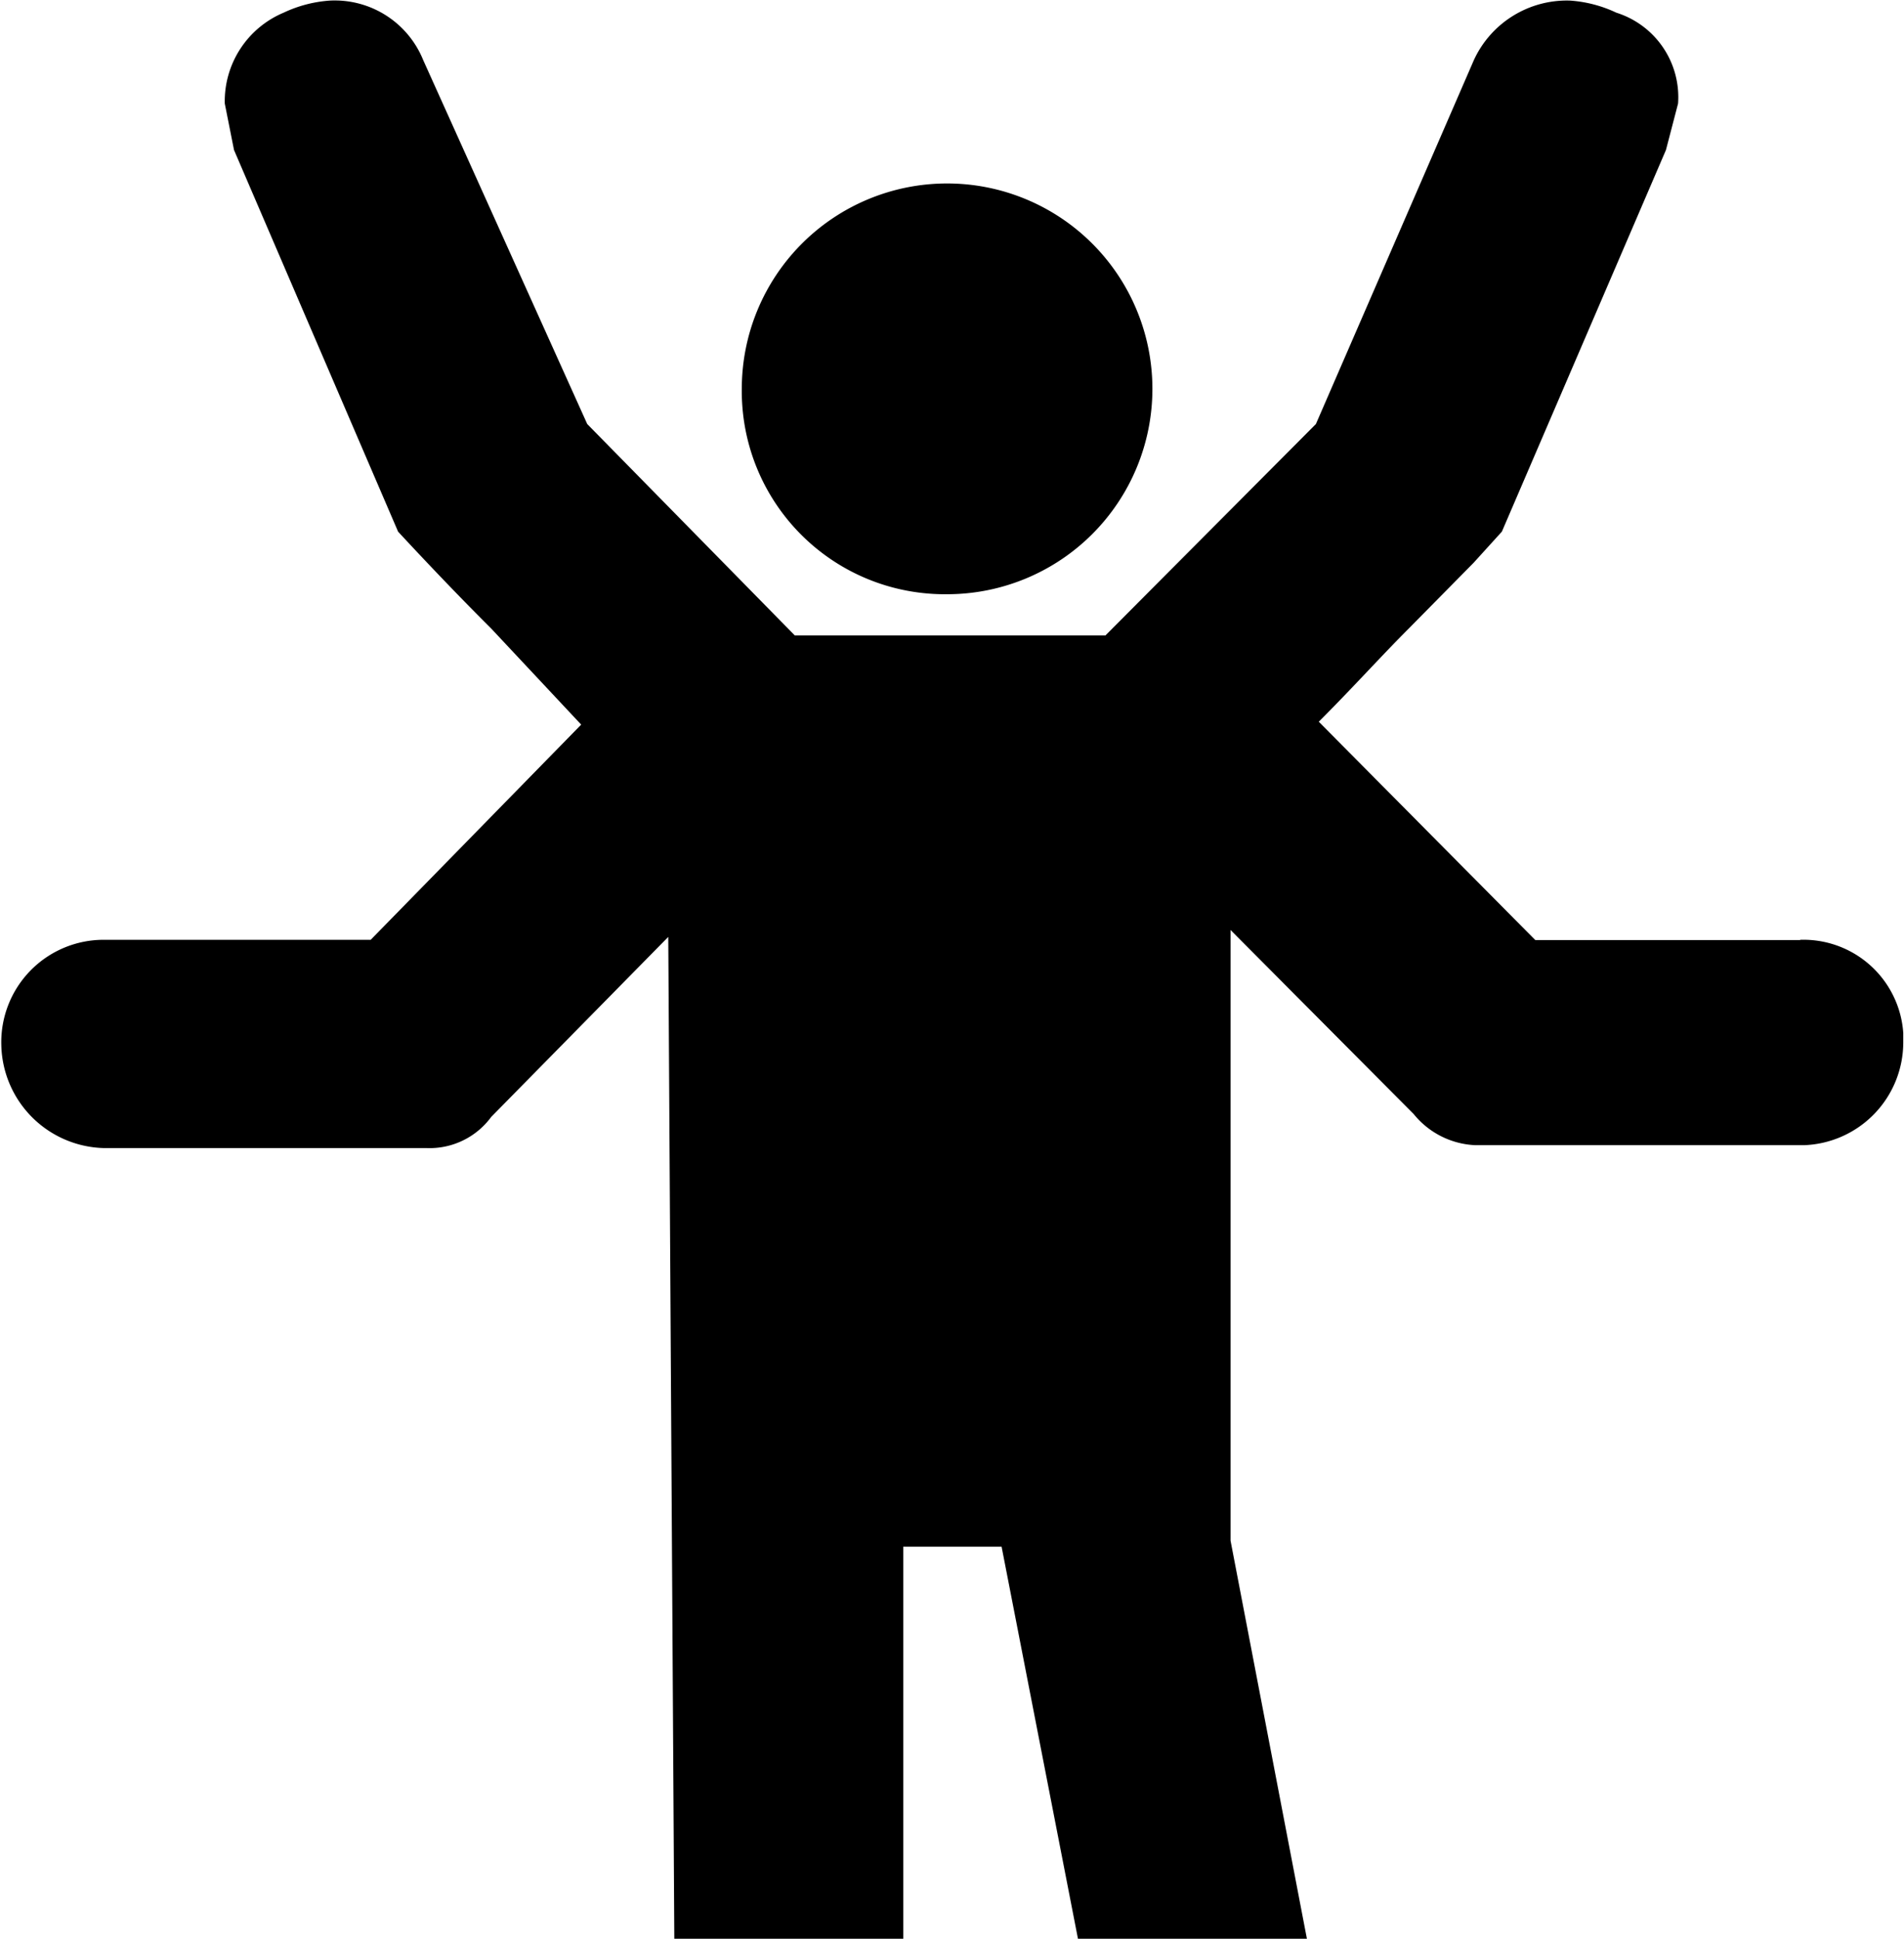
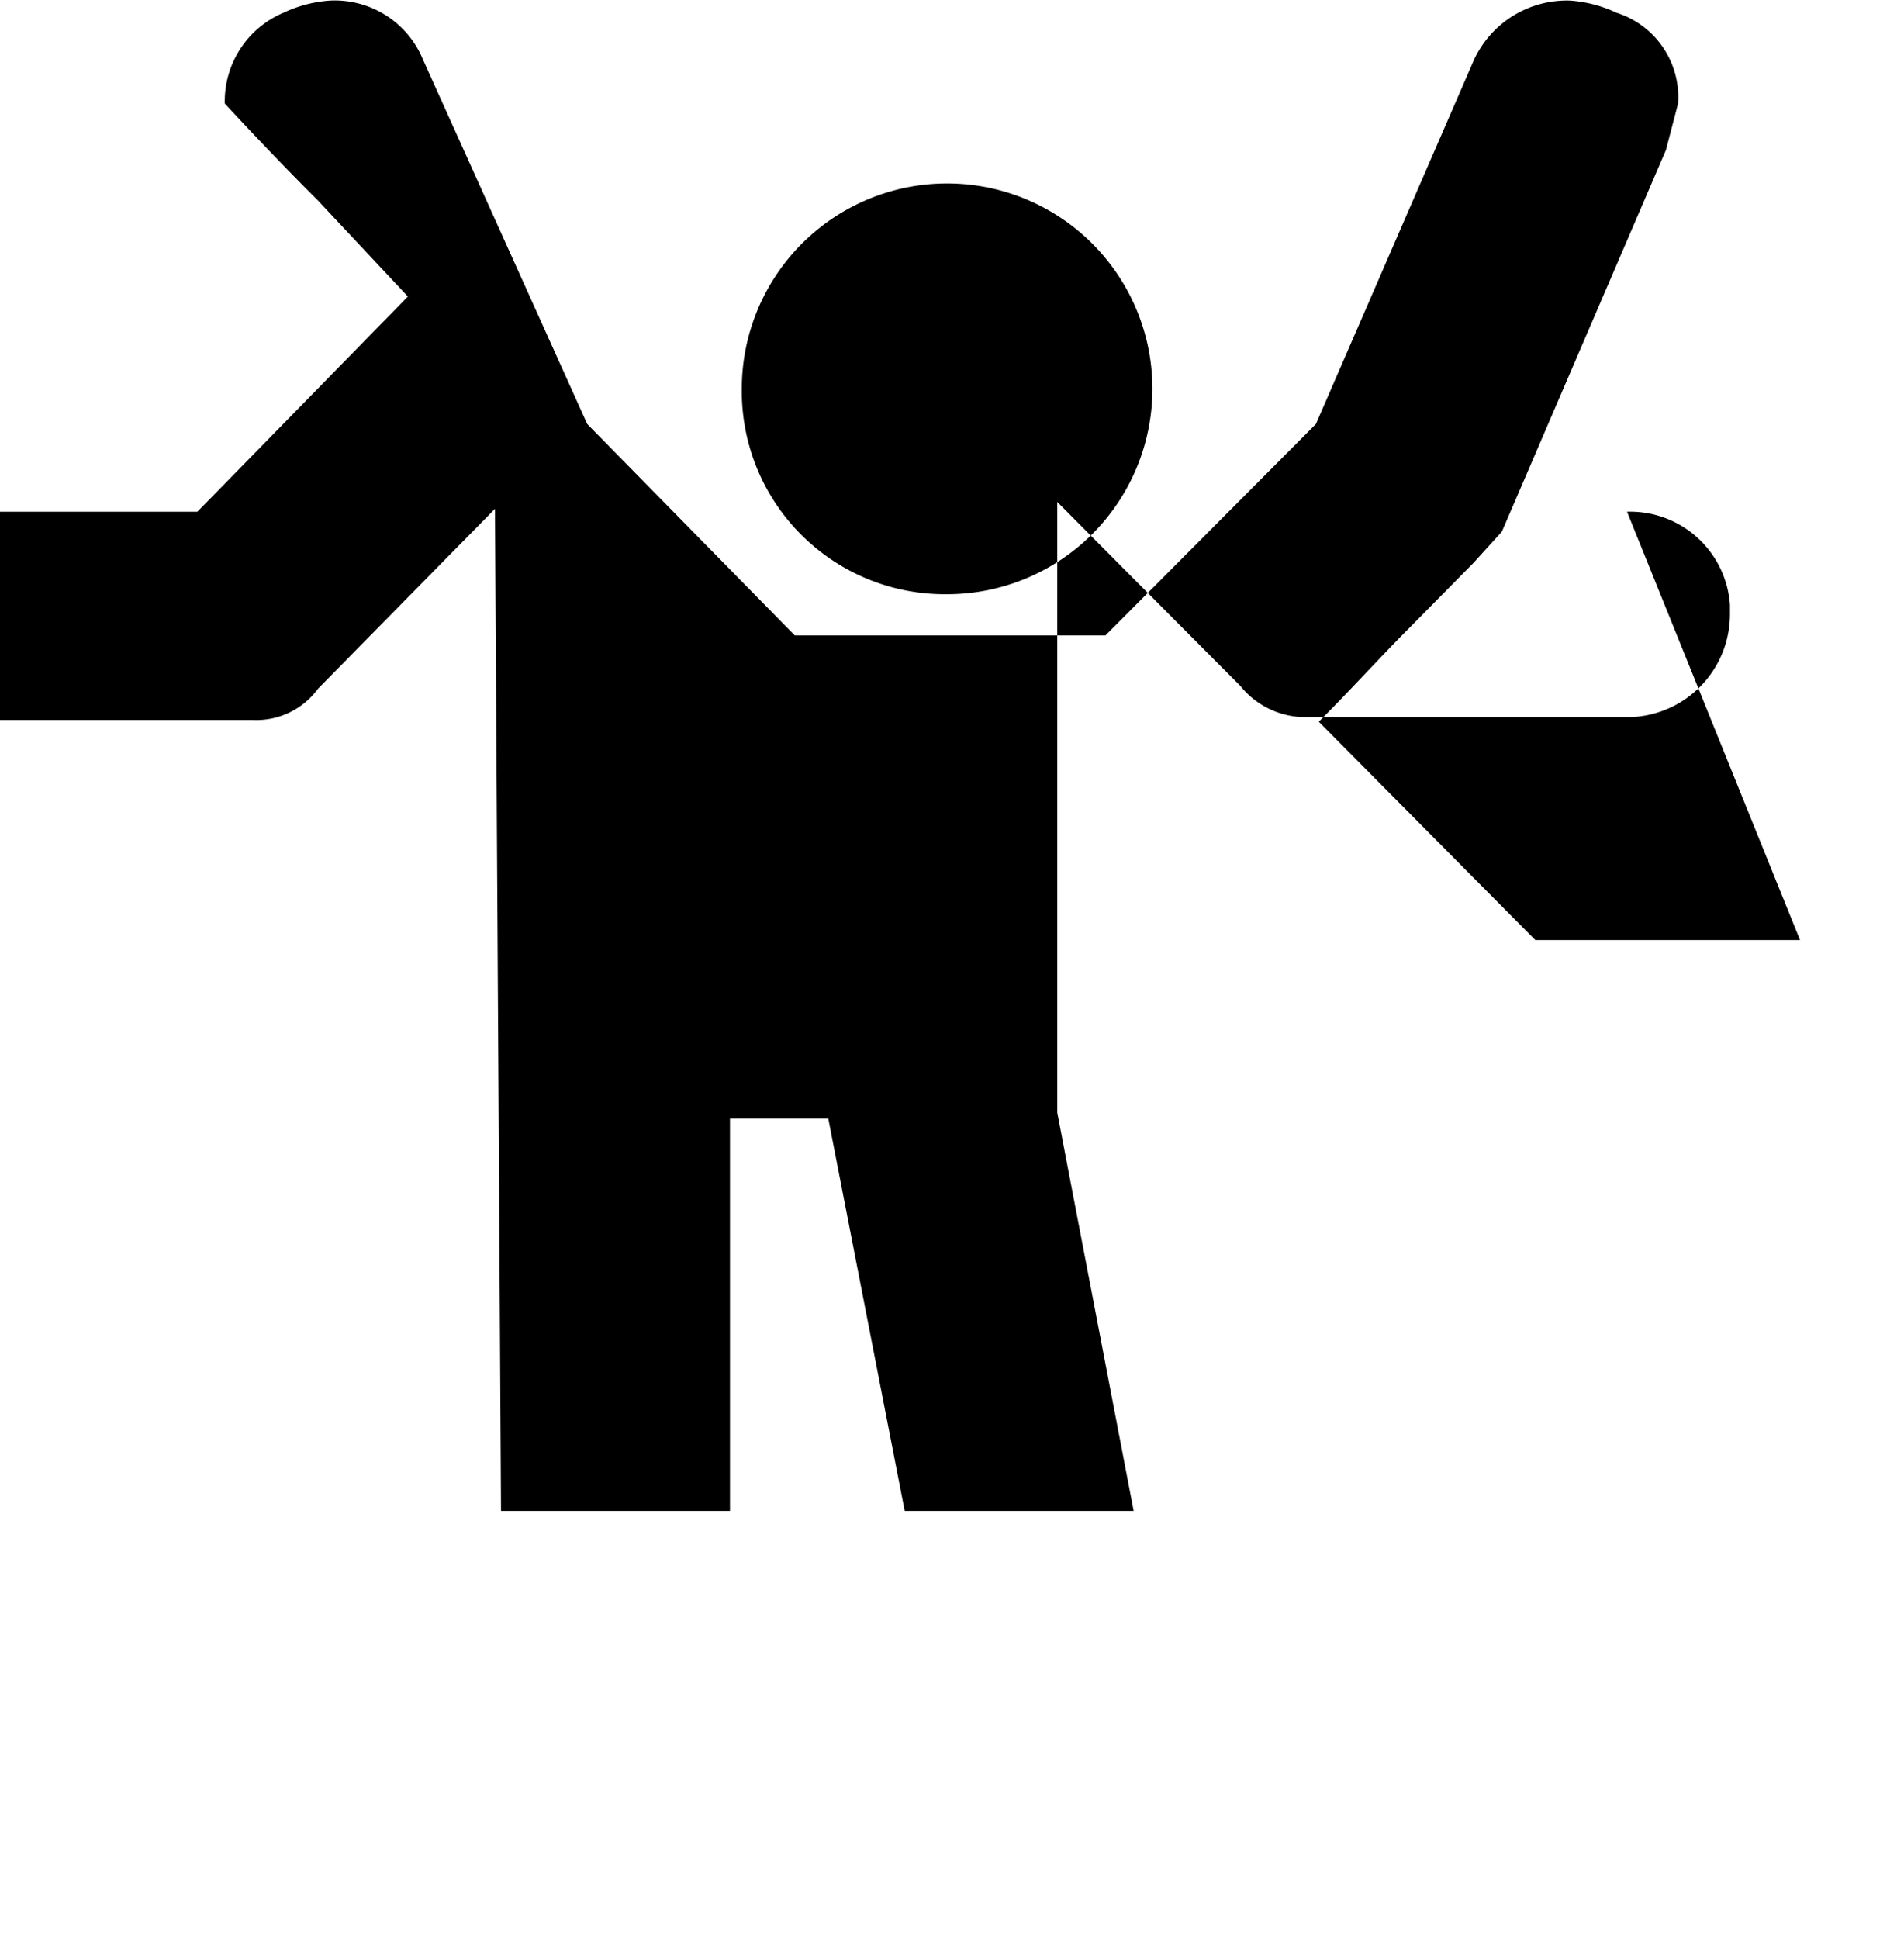
<svg xmlns="http://www.w3.org/2000/svg" version="1.1" viewBox="0 0 6.596 6.721" width="224" height="228">
  <g transform="translate(-21.318 -145.79)">
-     <path d="m24.599 147.85a0.712 0.712 0 1 0-0.712-0.712 0.704 0.704 0 0 0 0.712 0.712zm2.958 1.199h-0.918l-0.751-0.757c0.119-0.119 0.214-0.225 0.312-0.323l0.225-0.228 0.098-0.108 0.569-1.323 0.042-0.161a0.307 0.307 0 0 0-0.214-0.315 0.447 0.447 0 0 0-0.161-0.042 0.355 0.355 0 0 0-0.333 0.206l-0.548 1.262-0.73 0.733h-1.077l-0.72-0.733-0.569-1.262a0.331 0.331 0 0 0-0.323-0.206 0.447 0.447 0 0 0-0.161 0.042 0.333 0.333 0 0 0-0.204 0.315l0.032 0.161 0.569 1.323s0.161 0.175 0.323 0.336l0.312 0.333-0.73 0.746h-0.926a0.355 0.355 0 0 0-0.355 0.365 0.365 0.365 0 0 0 0.355 0.357h1.119a0.265 0.265 0 0 0 0.225-0.108l0.614-0.624 0.021 3.474h0.794v-1.36h0.341l0.265 1.36h0.794l-0.265-1.381v-2.117l0.635 0.638a0.291 0.291 0 0 0 0.214 0.108h1.14a0.357 0.357 0 0 0 0.344-0.357v-0.032a0.347 0.347 0 0 0-0.357-0.323z" style="stroke-width:.265" />
+     <path d="m24.599 147.85a0.712 0.712 0 1 0-0.712-0.712 0.704 0.704 0 0 0 0.712 0.712zm2.958 1.199h-0.918l-0.751-0.757c0.119-0.119 0.214-0.225 0.312-0.323l0.225-0.228 0.098-0.108 0.569-1.323 0.042-0.161a0.307 0.307 0 0 0-0.214-0.315 0.447 0.447 0 0 0-0.161-0.042 0.355 0.355 0 0 0-0.333 0.206l-0.548 1.262-0.73 0.733h-1.077l-0.72-0.733-0.569-1.262a0.331 0.331 0 0 0-0.323-0.206 0.447 0.447 0 0 0-0.161 0.042 0.333 0.333 0 0 0-0.204 0.315s0.161 0.175 0.323 0.336l0.312 0.333-0.73 0.746h-0.926a0.355 0.355 0 0 0-0.355 0.365 0.365 0.365 0 0 0 0.355 0.357h1.119a0.265 0.265 0 0 0 0.225-0.108l0.614-0.624 0.021 3.474h0.794v-1.36h0.341l0.265 1.36h0.794l-0.265-1.381v-2.117l0.635 0.638a0.291 0.291 0 0 0 0.214 0.108h1.14a0.357 0.357 0 0 0 0.344-0.357v-0.032a0.347 0.347 0 0 0-0.357-0.323z" style="stroke-width:.265" />
  </g>
</svg>